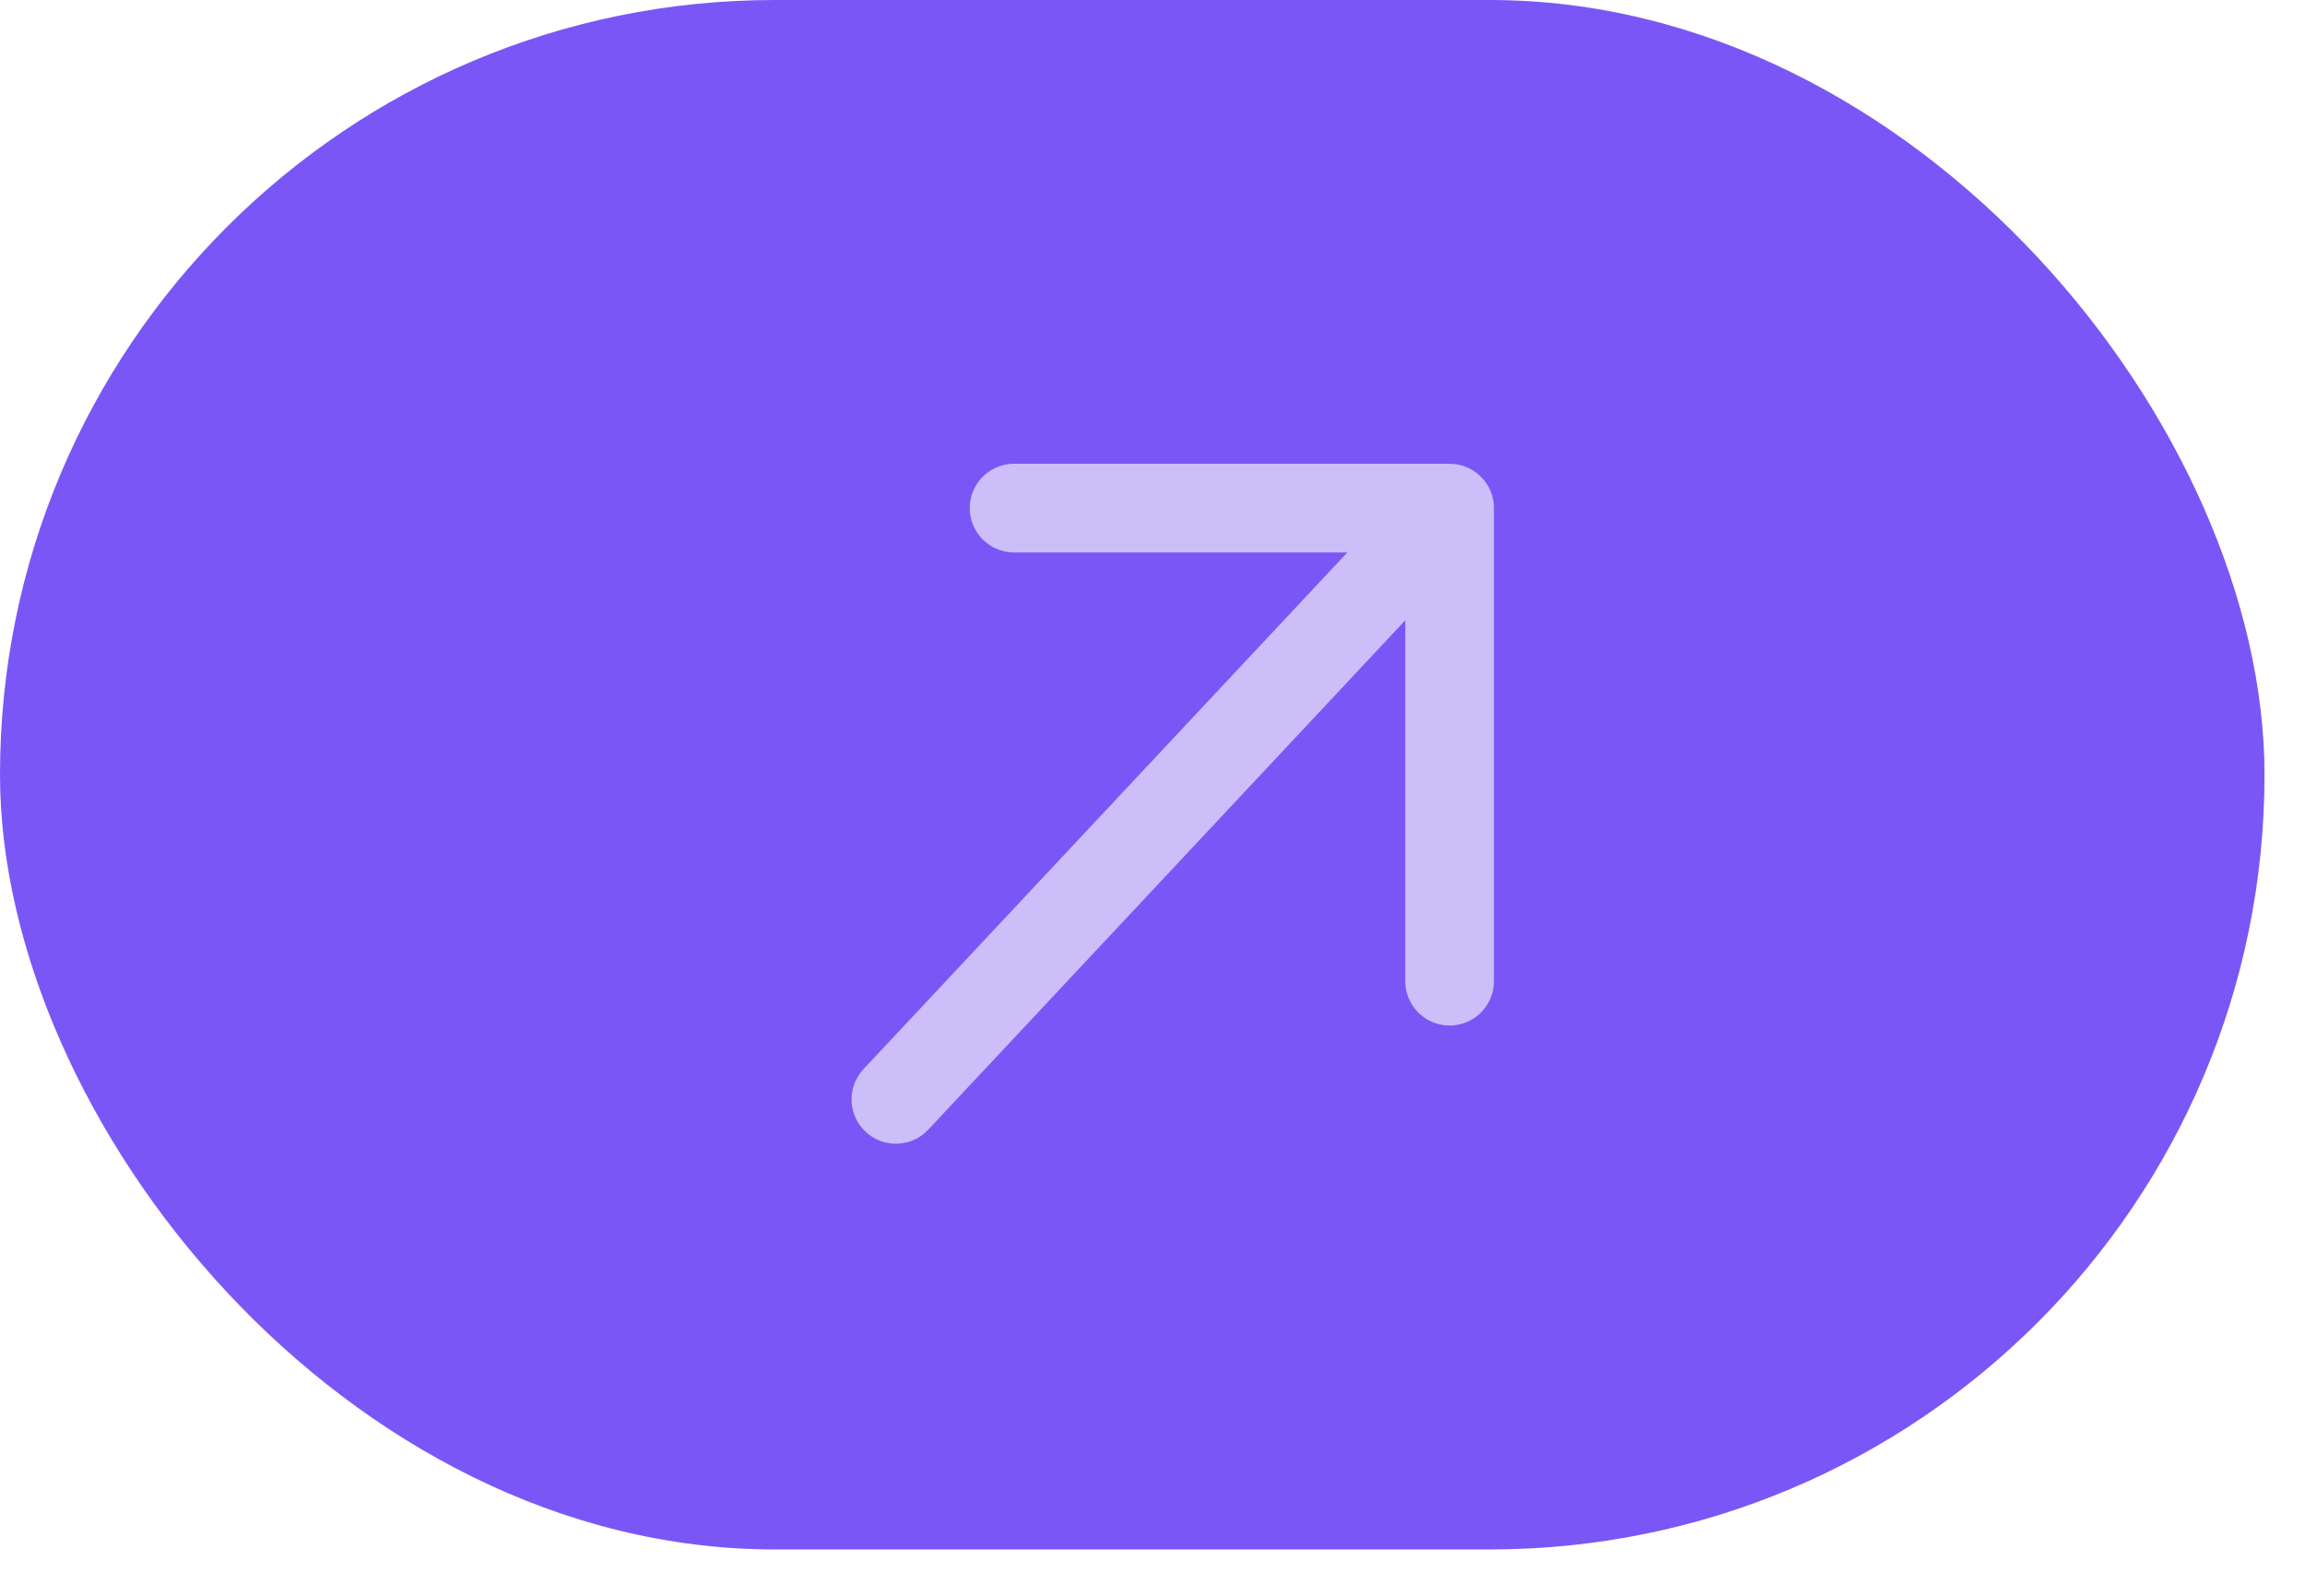
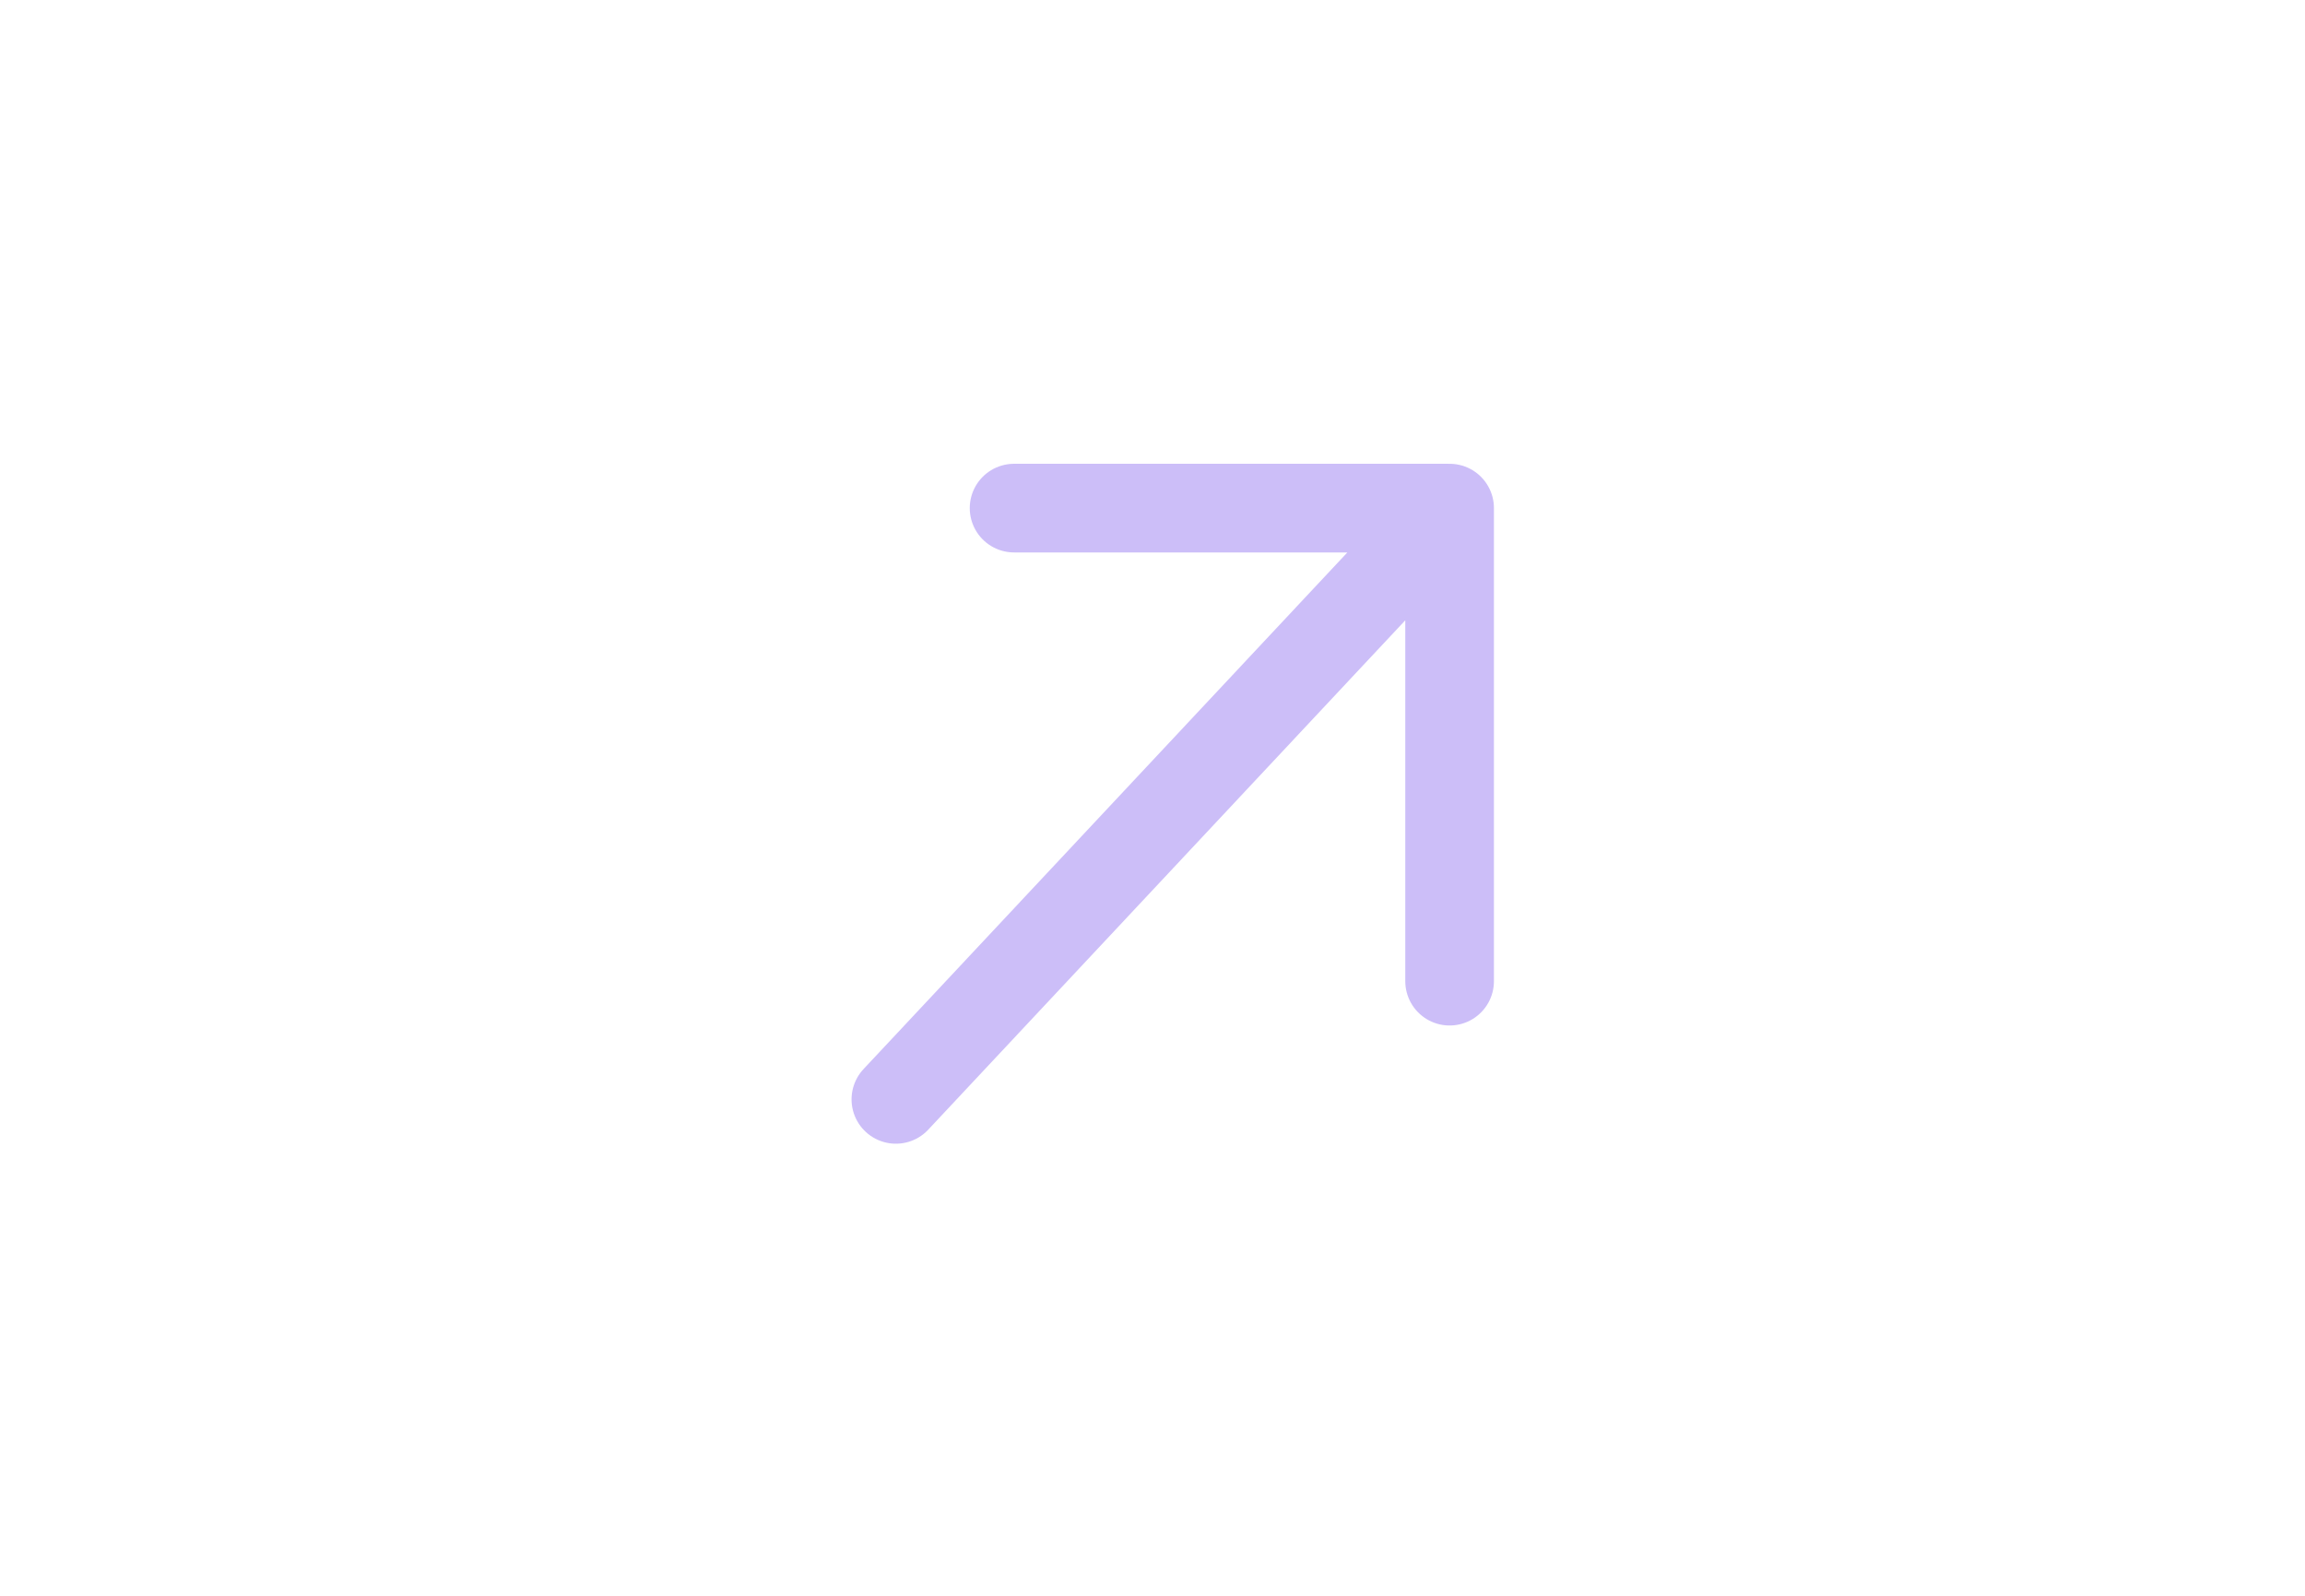
<svg xmlns="http://www.w3.org/2000/svg" width="39" height="27" viewBox="0 0 39 27" fill="none">
-   <rect width="38.315" height="26.216" rx="13.108" fill="#7B56F6" />
  <path d="M17.158 8.597H24.527M24.527 8.597V16.601M24.527 8.597L15.158 18.601" stroke="#CCBEF8" stroke-width="1.5" stroke-linecap="round" stroke-linejoin="round" />
</svg>